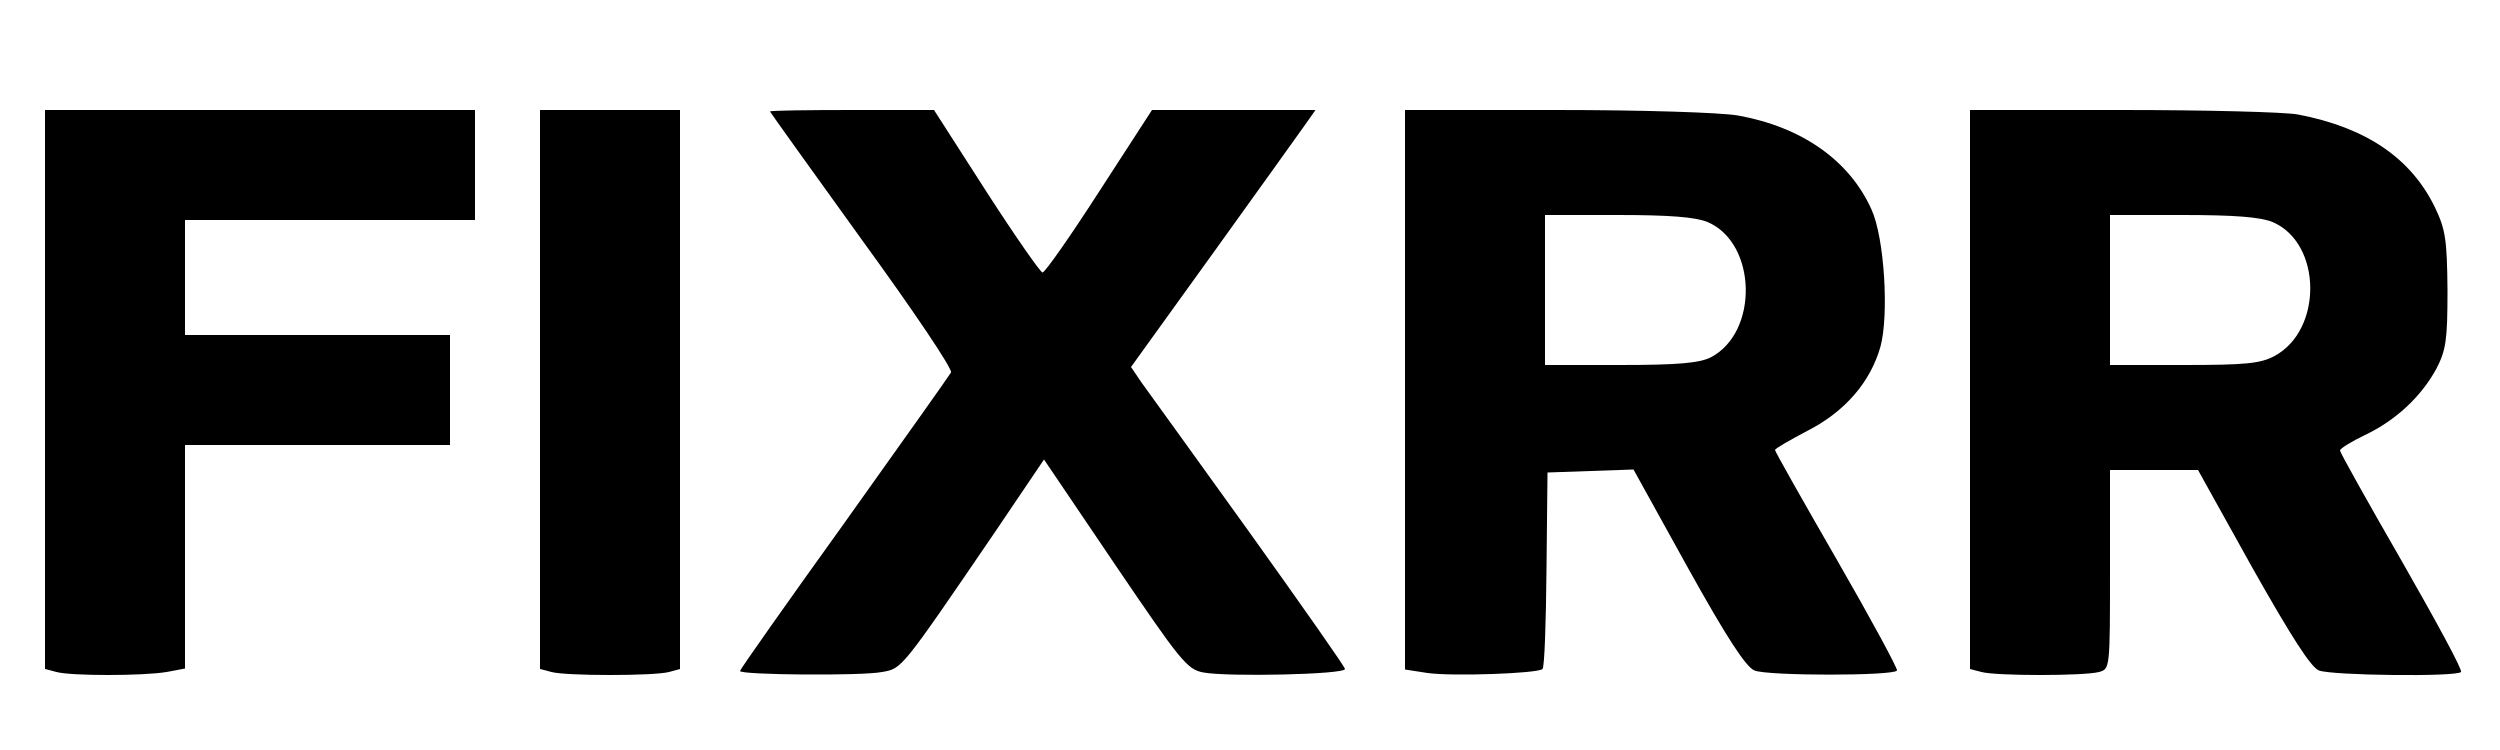
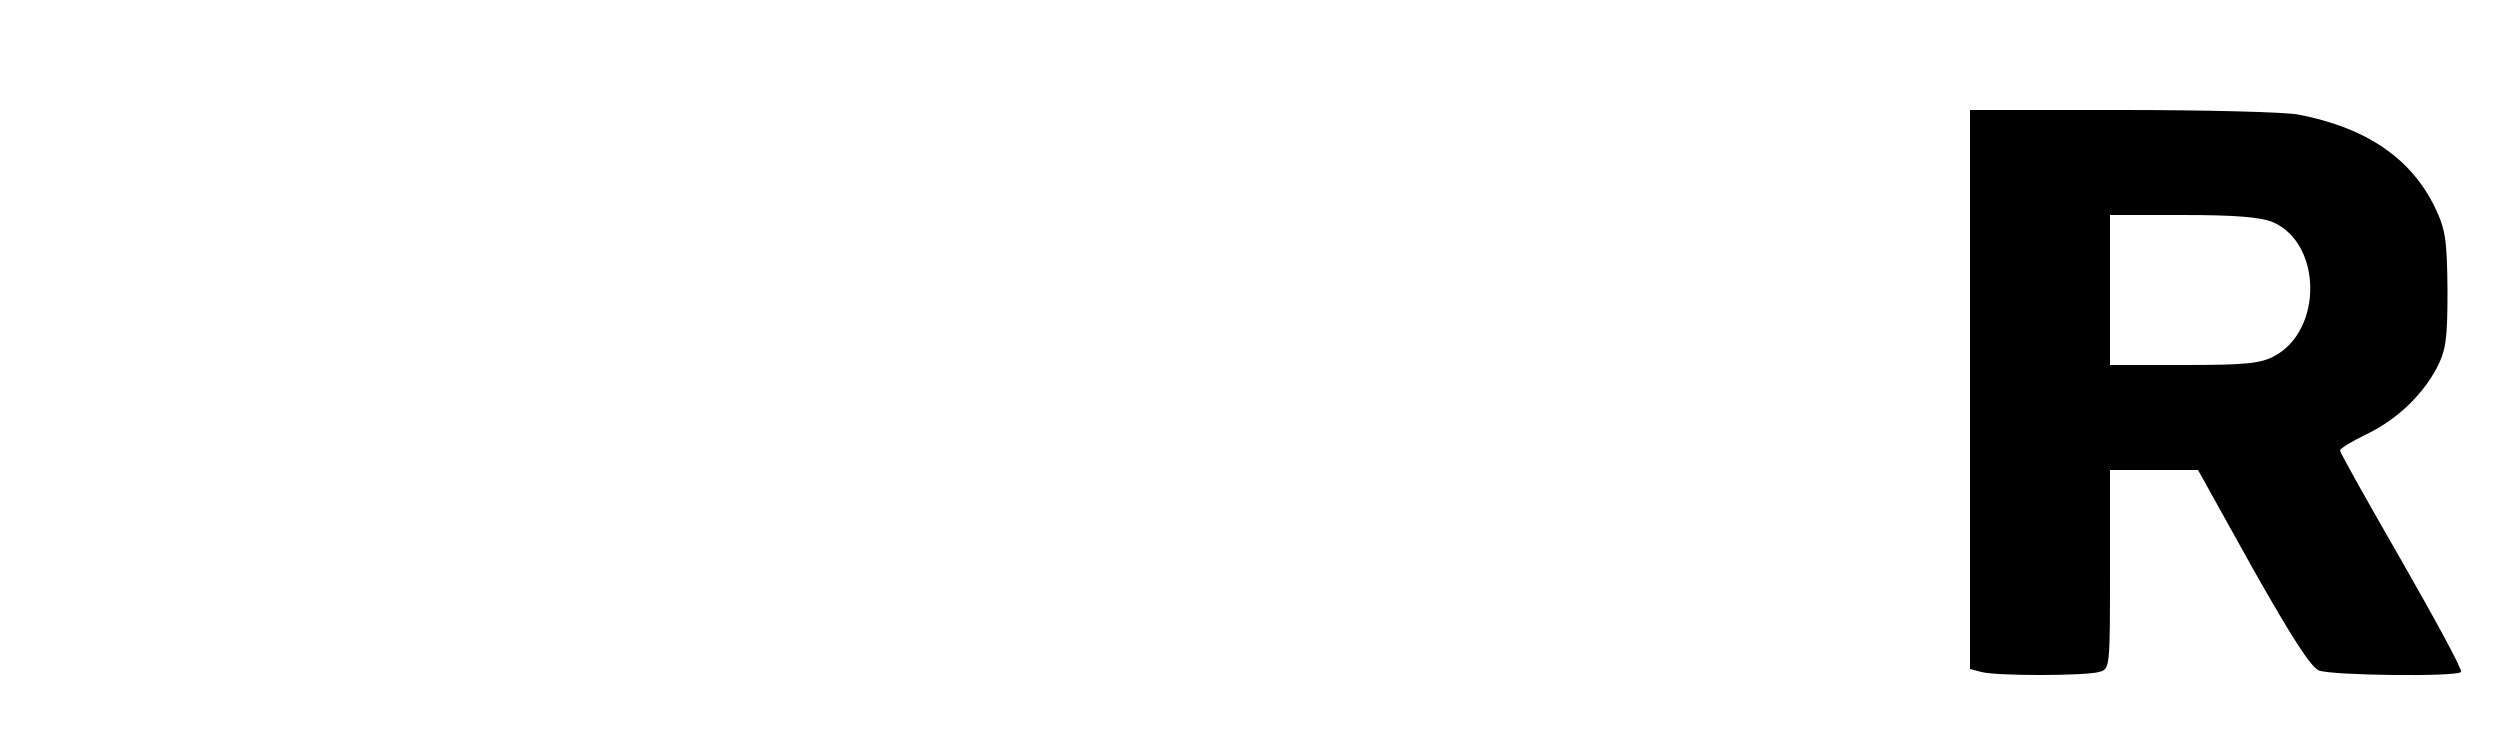
<svg xmlns="http://www.w3.org/2000/svg" version="1.0" width="500pt" height="150pt" viewBox="0 0 500 150" preserveAspectRatio="xMidYMid meet">
  <g transform="translate(0,150) scale(0.1,-0.1)" fill="#000000" stroke="none">
-     <path d="M90 721 l0 -559 23 -6 c29 -8 172 -8 220 0 l37 7 0 223 0 224 265 0 265 0 0 110 0 110 -265 0 -265 0 0 115 0 115 290 0 290 0 0 110 0 110 -430 0 -430 0 0 -559z" />
-     <path d="M1080 721 l0 -559 23 -6 c29 -8 205 -8 235 0 l22 6 0 559 0 559 -140 0 -140 0 0 -559z" />
-     <path d="M1540 1277 c0 -1 83 -117 184 -257 104 -143 182 -259 178 -265 -4 -7 -100 -142 -214 -302 -115 -160 -208 -292 -208 -295 0 -8 245 -10 284 -2 40 7 37 3 224 277 l100 148 142 -210 c131 -193 144 -210 177 -216 49 -9 283 -4 283 7 0 4 -87 128 -193 276 -106 147 -202 281 -214 297 l-21 31 165 229 c91 127 174 242 185 258 l19 27 -163 0 -164 0 -105 -162 c-58 -90 -109 -163 -114 -163 -4 0 -55 73 -113 163 l-104 162 -164 0 c-90 0 -164 -1 -164 -3z" />
-     <path d="M2810 721 l0 -560 45 -7 c51 -7 221 -1 230 8 4 3 7 93 8 200 l2 193 86 3 86 3 109 -197 c79 -142 116 -198 133 -205 27 -11 279 -11 285 0 2 3 -52 103 -120 221 -68 118 -124 217 -124 220 0 3 30 20 66 39 74 38 125 97 145 168 17 63 8 217 -18 274 -44 98 -139 165 -267 188 -35 6 -188 11 -363 11 l-303 0 0 -559z m605 335 c99 -42 103 -221 6 -271 -23 -11 -64 -15 -181 -15 l-150 0 0 150 0 150 145 0 c104 0 155 -4 180 -14z" />
    <path d="M3940 721 l0 -559 23 -6 c29 -8 205 -8 235 0 22 6 22 7 22 205 l0 199 88 0 88 0 109 -196 c78 -138 117 -199 133 -205 26 -10 275 -13 284 -3 4 3 -50 102 -118 221 -68 118 -124 218 -124 222 0 4 23 18 50 31 61 29 112 76 143 133 19 37 22 57 22 157 -1 101 -4 121 -25 165 -48 99 -138 160 -274 186 -27 5 -185 9 -352 9 l-304 0 0 -559z m605 335 c99 -42 101 -216 4 -268 -28 -15 -57 -18 -181 -18 l-148 0 0 150 0 150 145 0 c104 0 155 -4 180 -14z" />
  </g>
</svg>